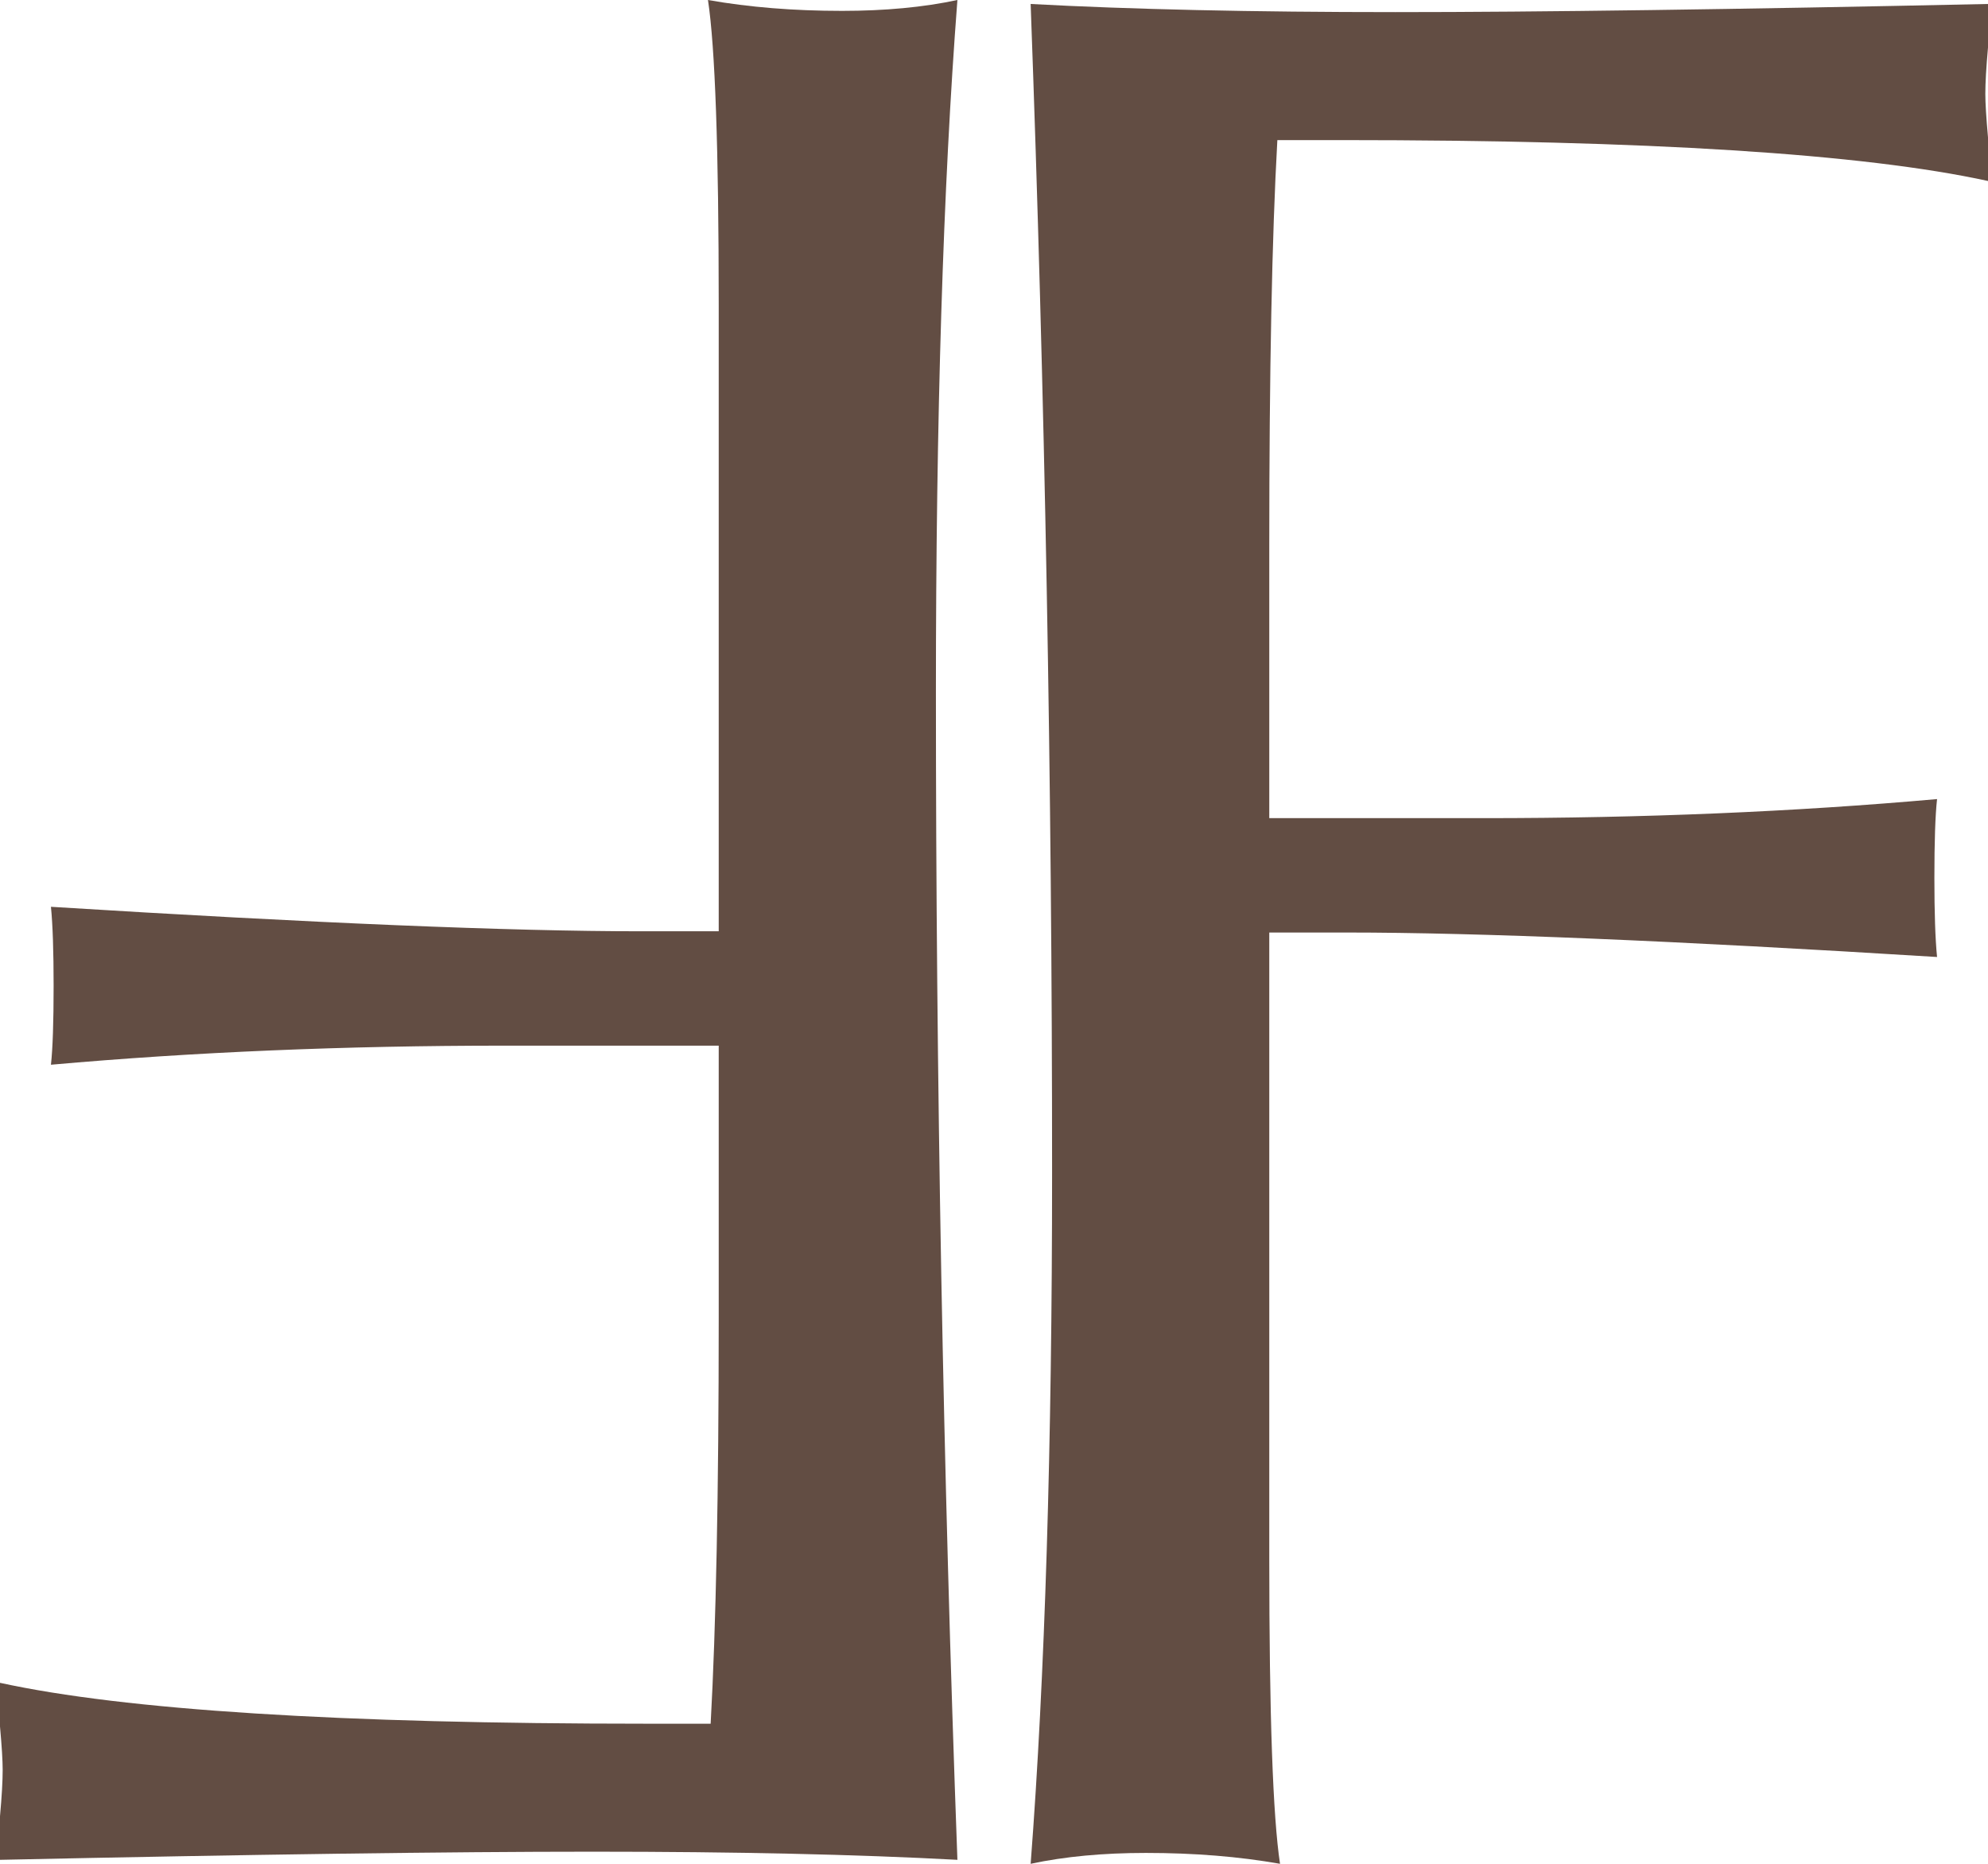
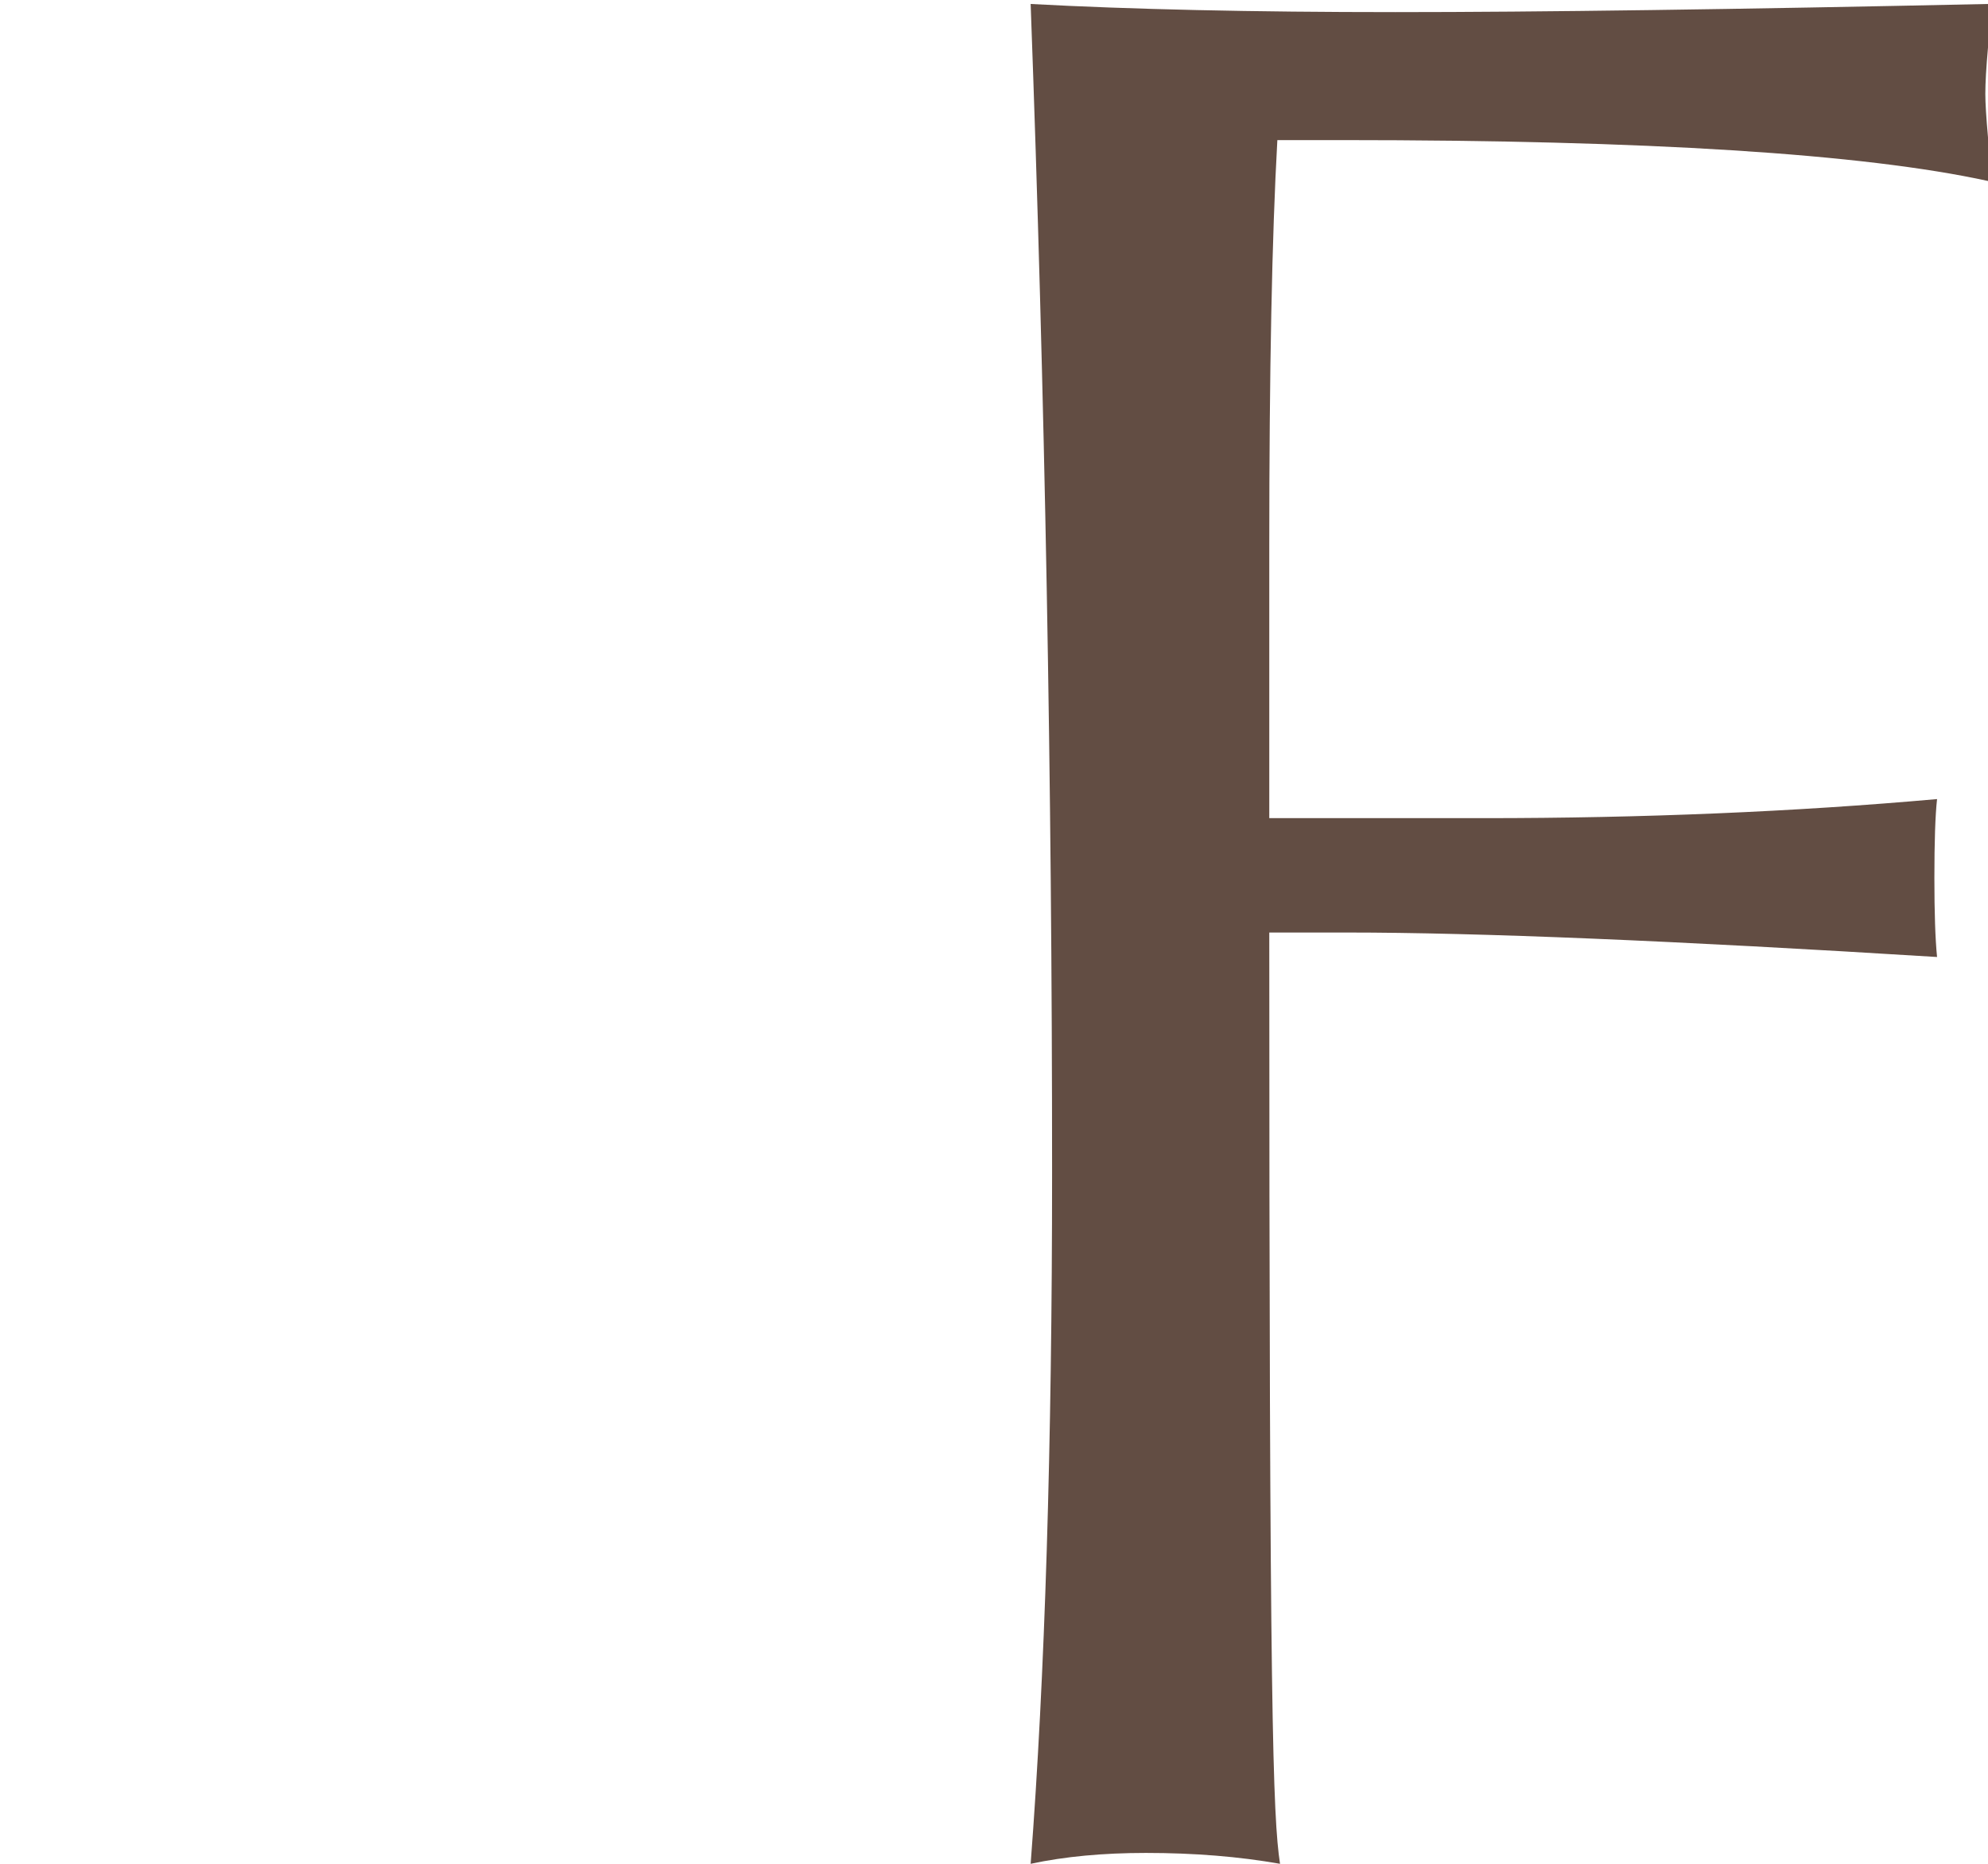
<svg xmlns="http://www.w3.org/2000/svg" width="32" height="30" viewBox="0 0 32 30" fill="none">
-   <path d="M16.59 30C16.82 26.99 16.935 23.279 16.935 18.867C16.935 12.614 16.82 6.346 16.59 0.064C18.201 0.151 20.158 0.195 22.46 0.195C24.762 0.195 27.942 0.151 32 0.064C32 0.21 32 0.444 32 0.765C31.971 1.086 31.957 1.335 31.957 1.51C31.957 1.656 31.971 1.89 32 2.211C32 2.504 32 2.737 32 2.913C29.986 2.474 26.518 2.255 21.597 2.255H20.561C20.474 3.804 20.431 5.981 20.431 8.786V13.169H23.885C26.446 13.169 28.878 13.067 31.18 12.862C31.151 13.125 31.137 13.549 31.137 14.133C31.137 14.688 31.151 15.112 31.18 15.404C26.95 15.141 23.784 15.01 21.683 15.01H20.431V25.091C20.431 27.604 20.489 29.24 20.604 30C19.942 29.883 19.223 29.825 18.446 29.825C17.755 29.825 17.136 29.883 16.59 30Z" fill="#624D43" />
-   <path d="M15.411 0C15.18 3.01 15.065 6.721 15.065 11.133C15.065 17.386 15.18 23.654 15.411 29.936C13.799 29.849 11.842 29.805 9.54 29.805C7.238 29.805 4.058 29.849 0 29.936C0 29.79 0 29.556 0 29.235C0.029 28.914 0.043 28.665 0.043 28.49C0.043 28.344 0.029 28.11 0 27.789C0 27.496 0 27.263 0 27.087C2.014 27.526 5.482 27.745 10.403 27.745H11.439C11.525 26.196 11.569 24.019 11.569 21.214V16.831H8.115C5.554 16.831 3.122 16.933 0.82 17.138C0.849 16.875 0.863 16.451 0.863 15.867C0.863 15.312 0.849 14.888 0.82 14.596C5.051 14.859 8.216 14.99 10.317 14.99H11.569V4.909C11.569 2.396 11.511 0.76 11.396 0C12.058 0.117 12.777 0.175 13.554 0.175C14.245 0.175 14.864 0.117 15.411 0Z" fill="#624D43" />
+   <path d="M16.59 30C16.82 26.99 16.935 23.279 16.935 18.867C16.935 12.614 16.82 6.346 16.59 0.064C18.201 0.151 20.158 0.195 22.46 0.195C24.762 0.195 27.942 0.151 32 0.064C32 0.21 32 0.444 32 0.765C31.971 1.086 31.957 1.335 31.957 1.51C31.957 1.656 31.971 1.89 32 2.211C32 2.504 32 2.737 32 2.913C29.986 2.474 26.518 2.255 21.597 2.255H20.561C20.474 3.804 20.431 5.981 20.431 8.786V13.169H23.885C26.446 13.169 28.878 13.067 31.18 12.862C31.151 13.125 31.137 13.549 31.137 14.133C31.137 14.688 31.151 15.112 31.18 15.404C26.95 15.141 23.784 15.01 21.683 15.01H20.431C20.431 27.604 20.489 29.24 20.604 30C19.942 29.883 19.223 29.825 18.446 29.825C17.755 29.825 17.136 29.883 16.59 30Z" fill="#624D43" />
</svg>